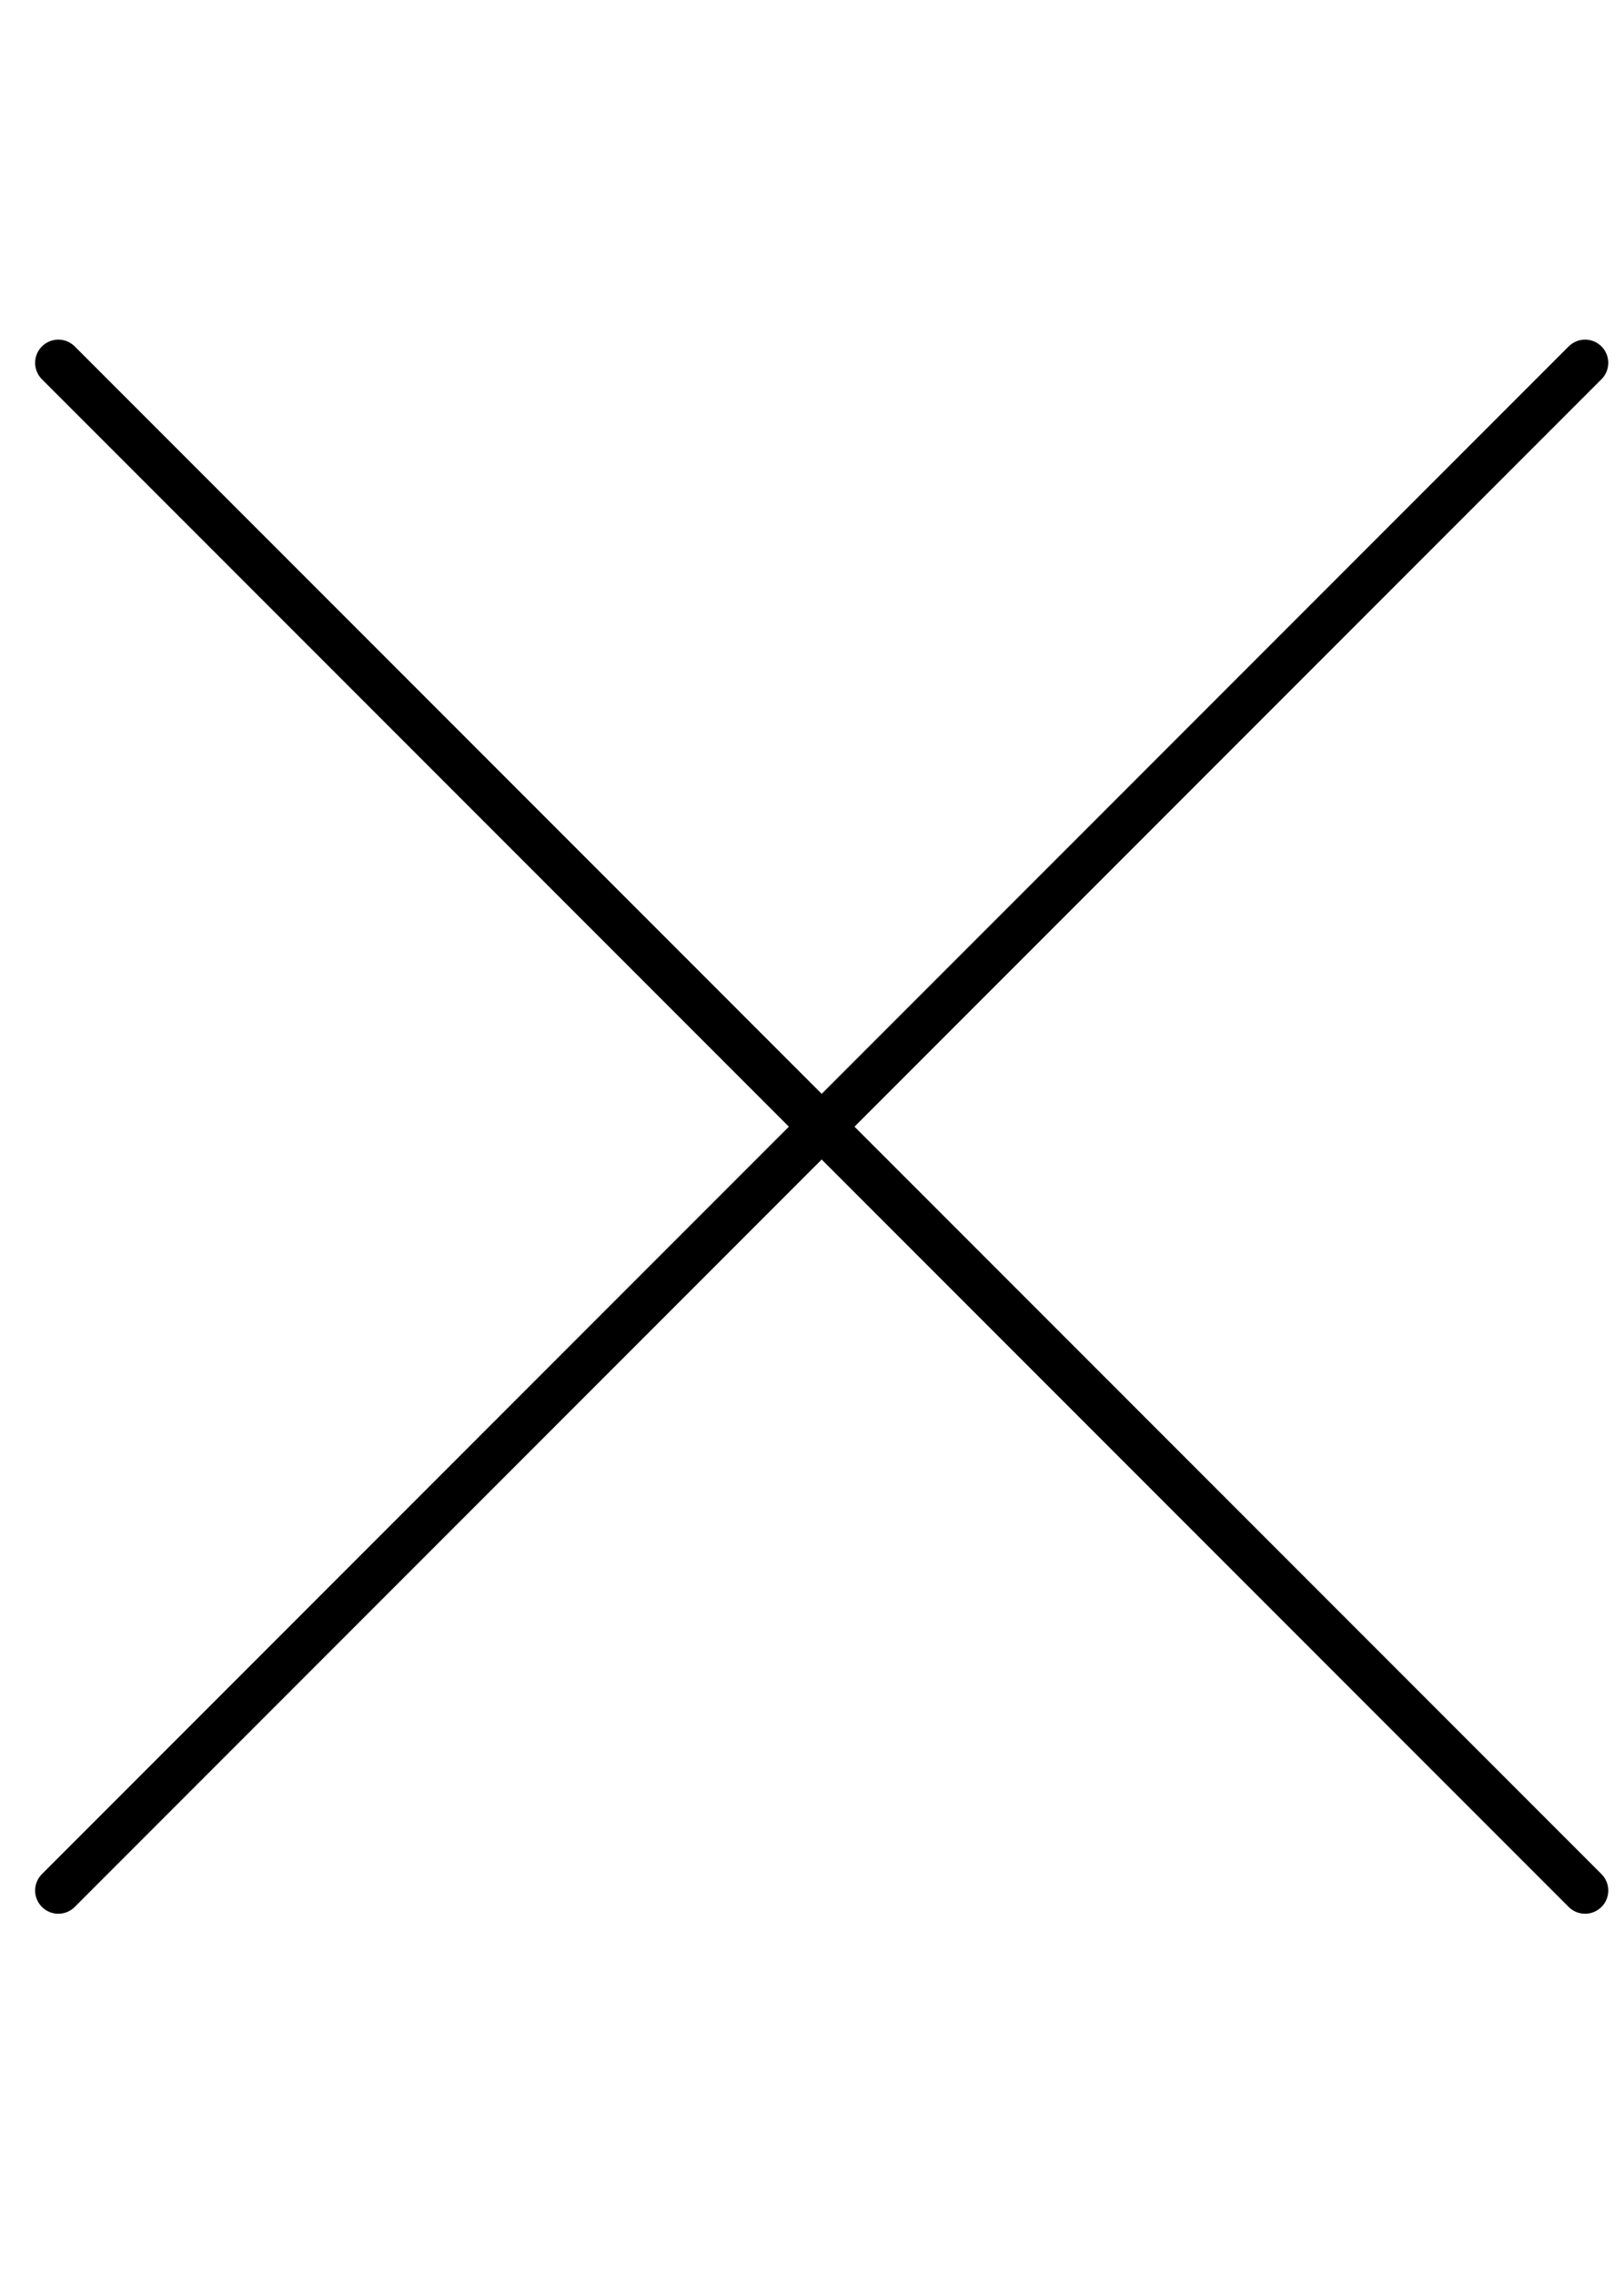
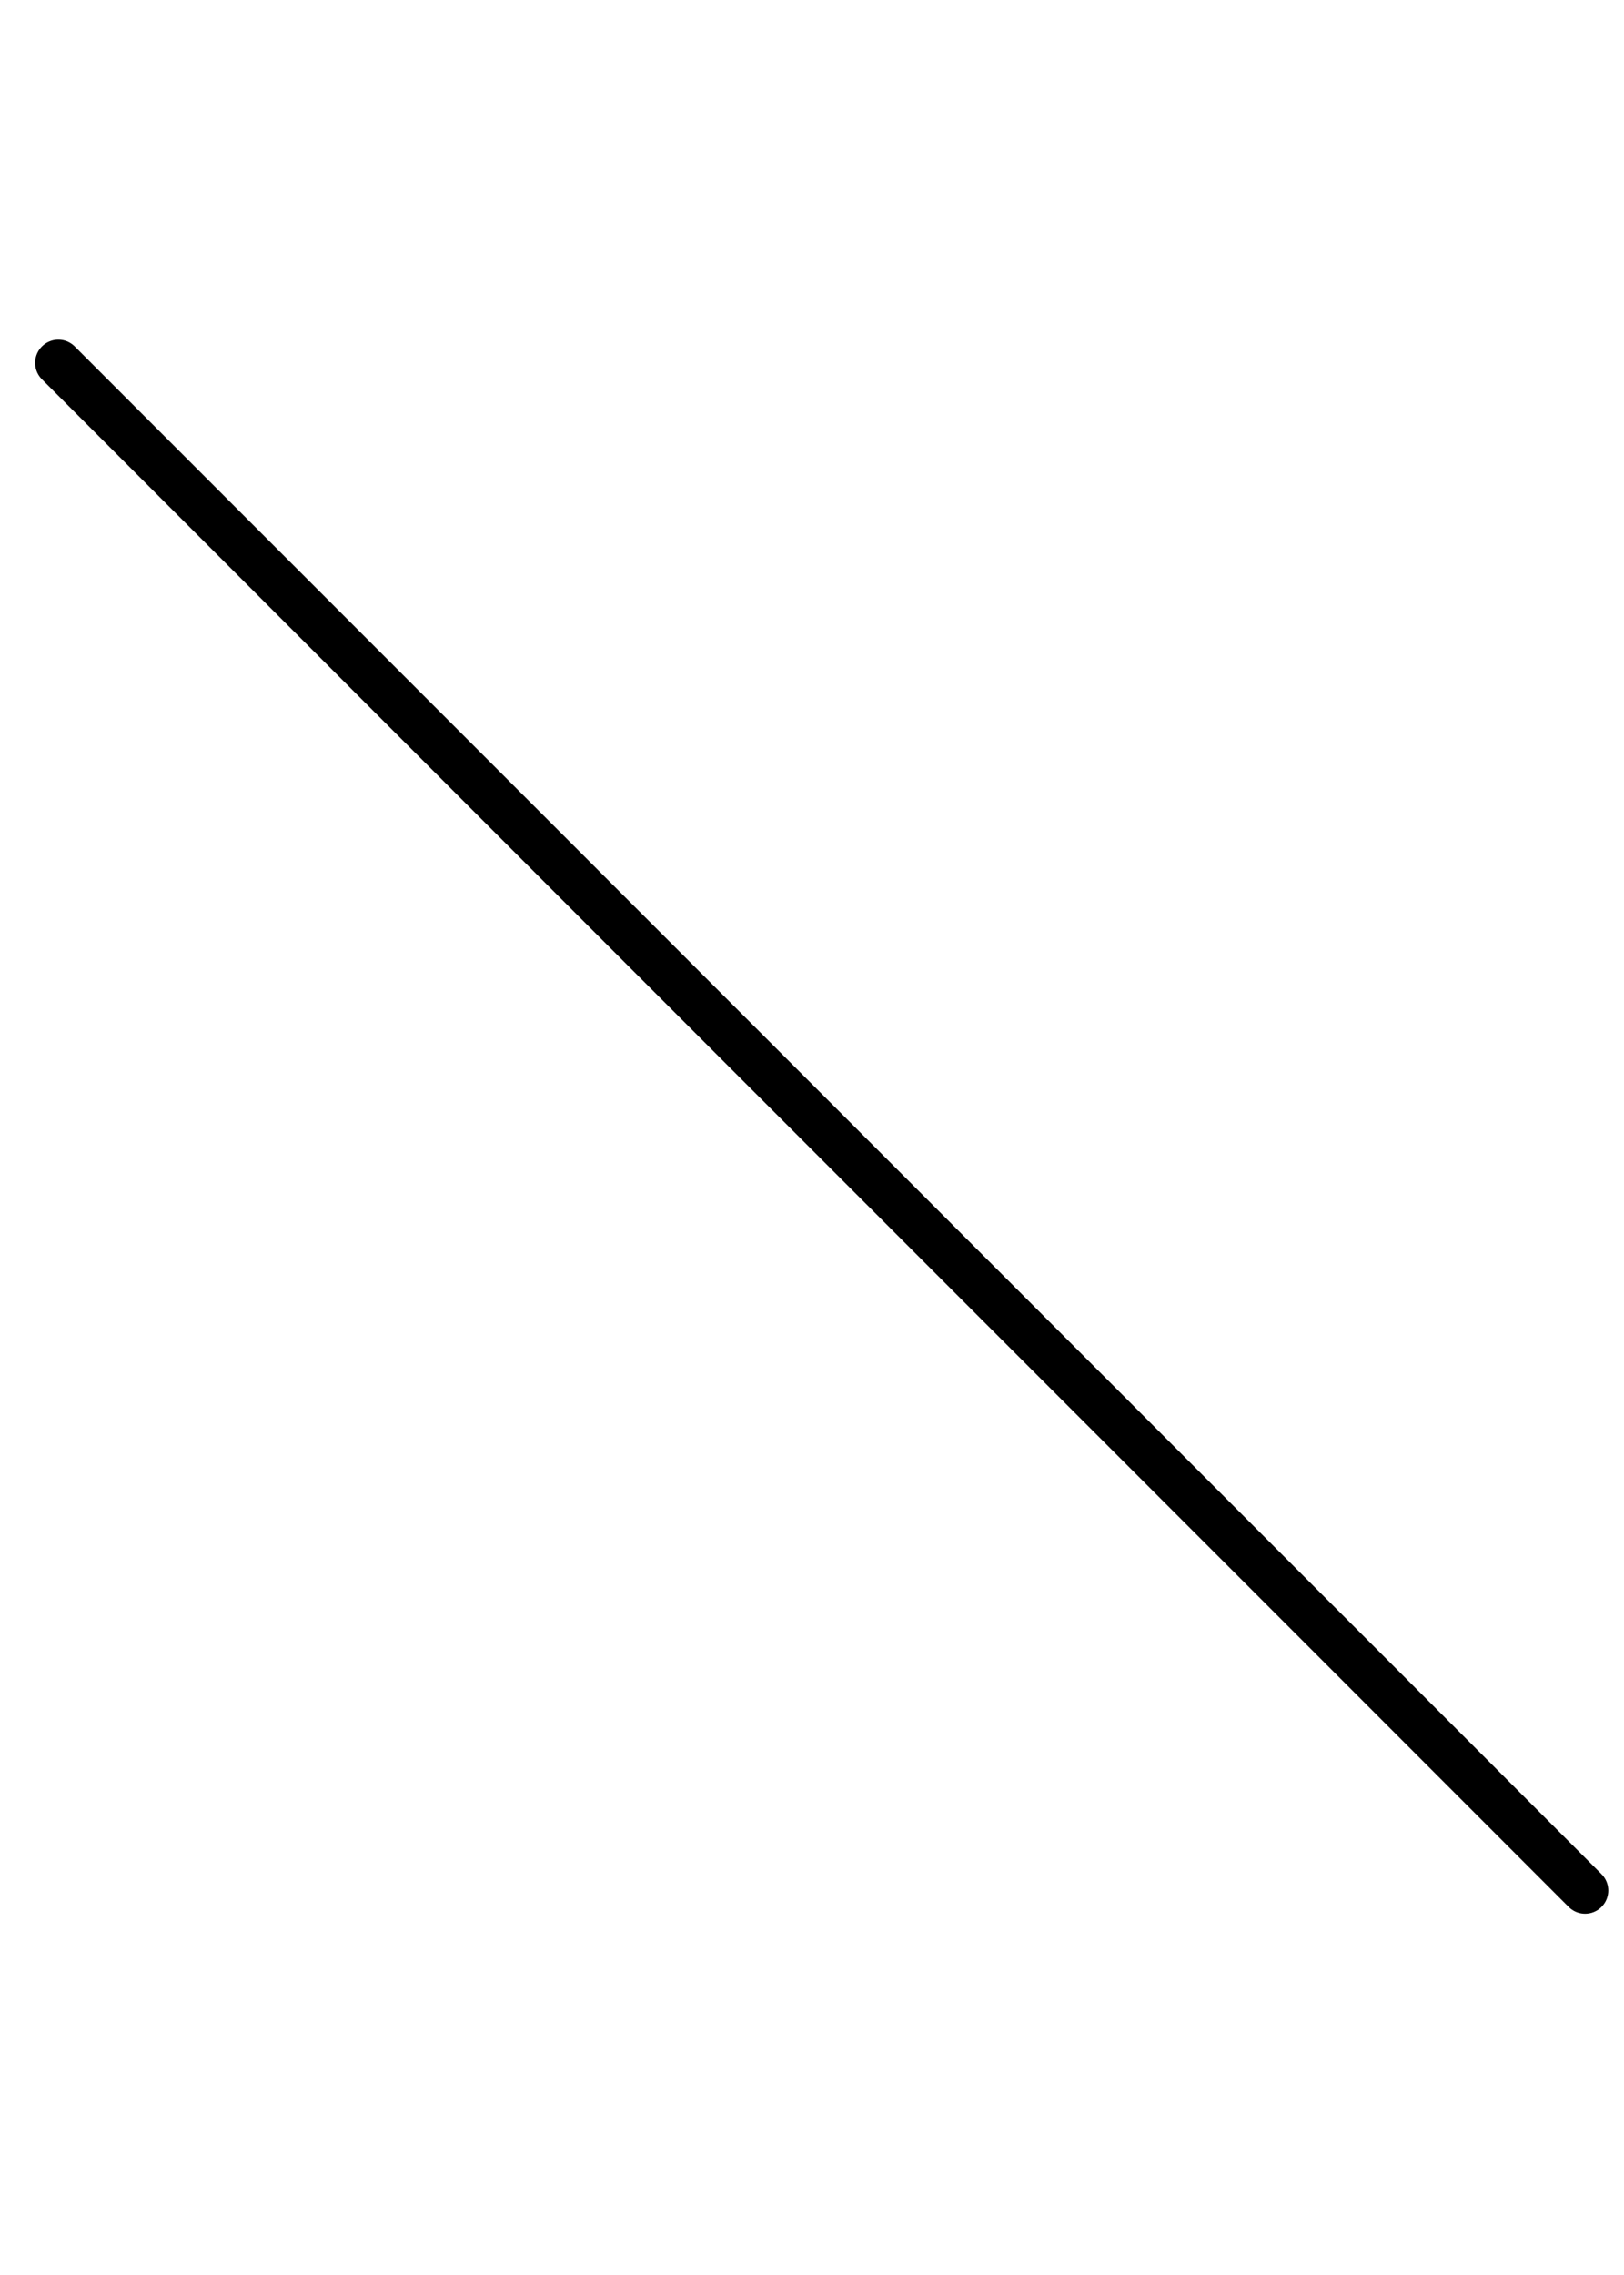
<svg xmlns="http://www.w3.org/2000/svg" fill="none" height="100%" overflow="visible" preserveAspectRatio="none" style="display: block;" viewBox="0 0 35 49" width="100%">
  <g id="Hamburger">
    <path d="M34.161 40.719L1.257 7.815" id="Vector 2" stroke="black" stroke-linecap="round" />
-     <path d="M1.257 40.719L34.161 7.815" id="Vector 3" stroke="black" stroke-linecap="round" />
  </g>
</svg>